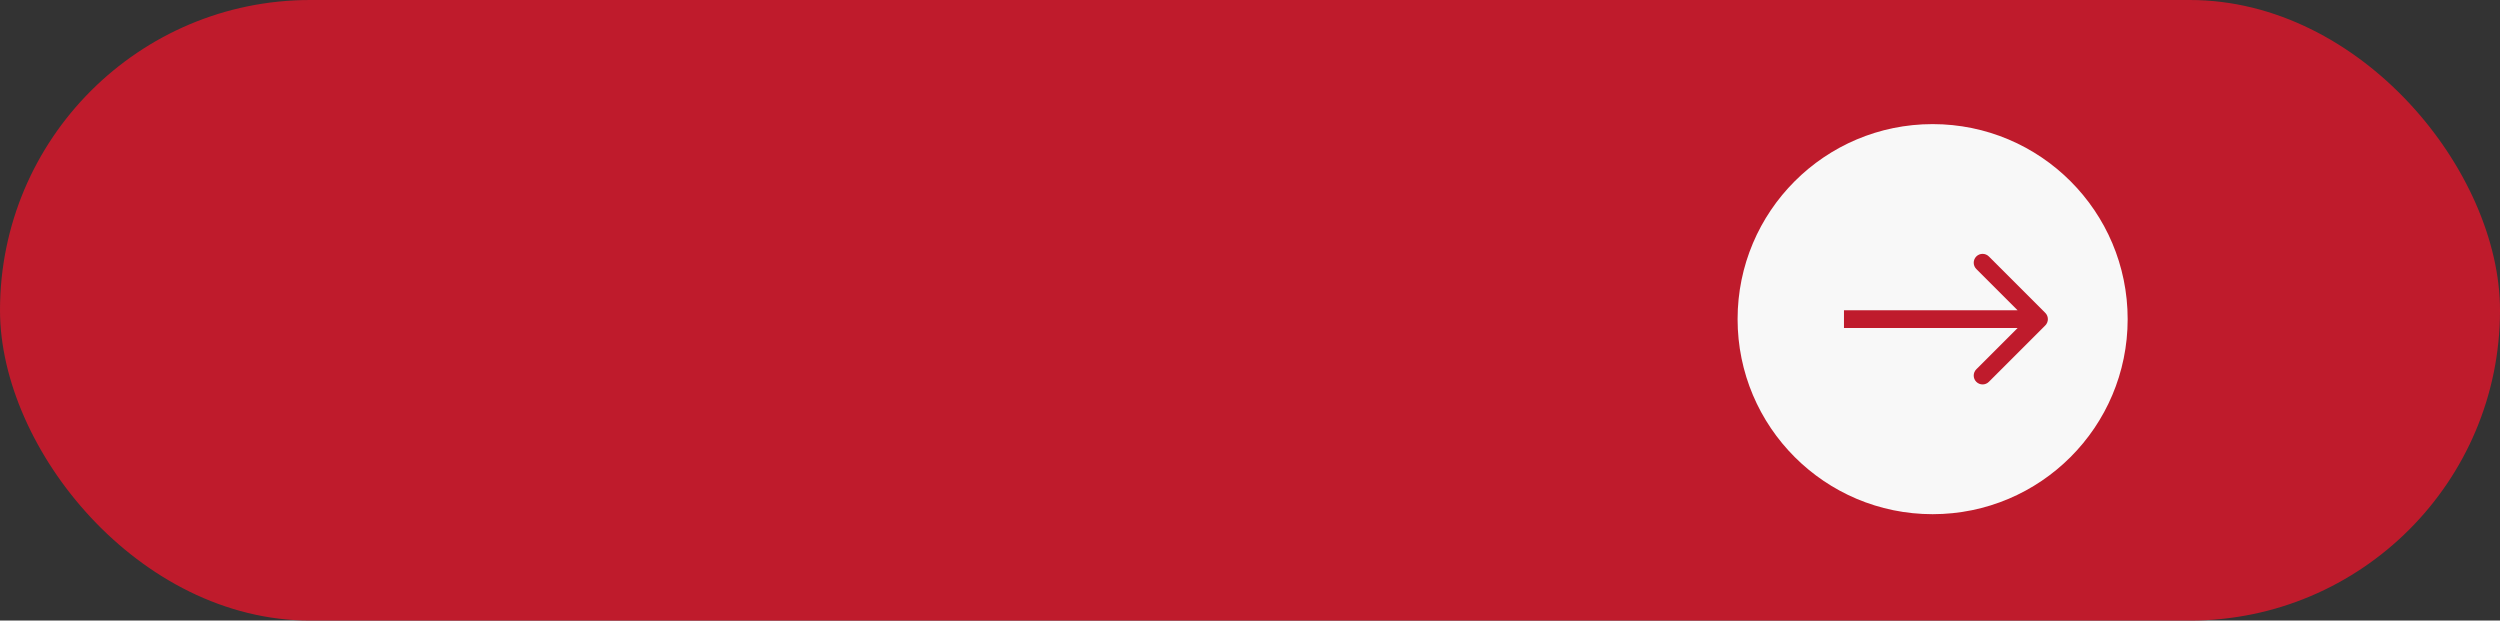
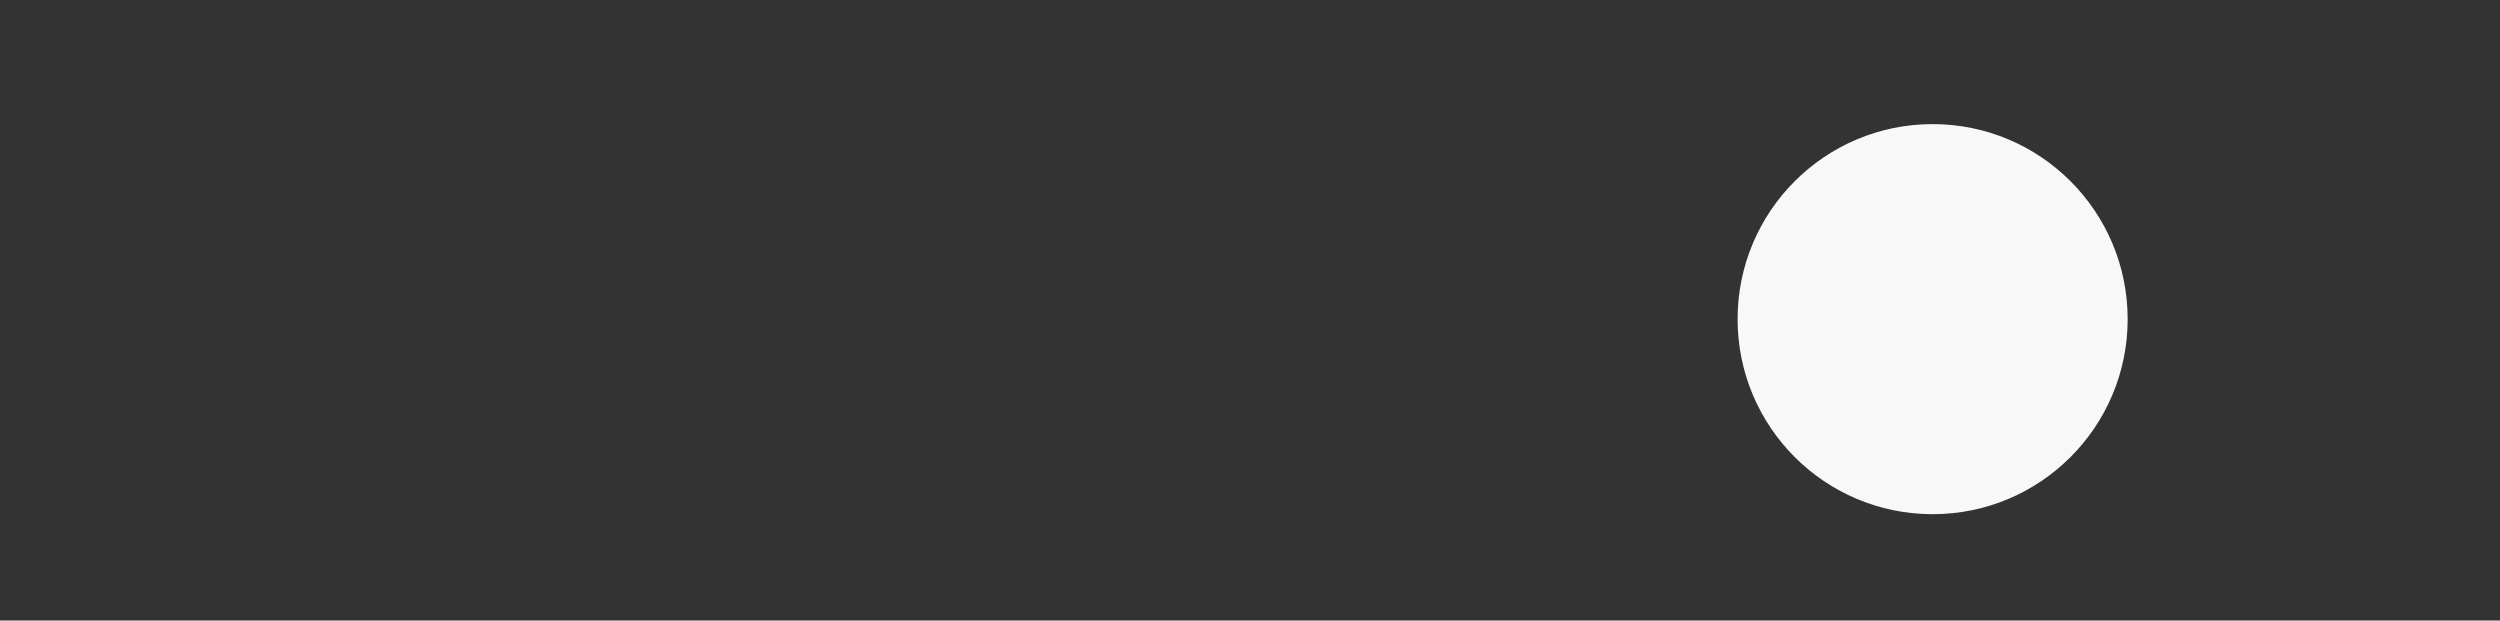
<svg xmlns="http://www.w3.org/2000/svg" width="141" height="35" viewBox="0 0 141 35" fill="none">
  <rect x="0" y="0" width="141" height="35" fill="#333333" stroke="none" />
-   <rect width="141" height="35" rx="17.5" fill="#BF1B2C" />
  <circle cx="109" cy="18" r="11" fill="#F8F8F8" />
-   <path d="M115.354 18.354C115.549 18.158 115.549 17.842 115.354 17.646L112.172 14.464C111.976 14.269 111.66 14.269 111.464 14.464C111.269 14.66 111.269 14.976 111.464 15.172L114.293 18L111.464 20.828C111.269 21.024 111.269 21.34 111.464 21.535C111.66 21.731 111.976 21.731 112.172 21.535L115.354 18.354ZM104 18.5H115V17.5H104V18.5Z" fill="#BF1B2C" />
</svg>